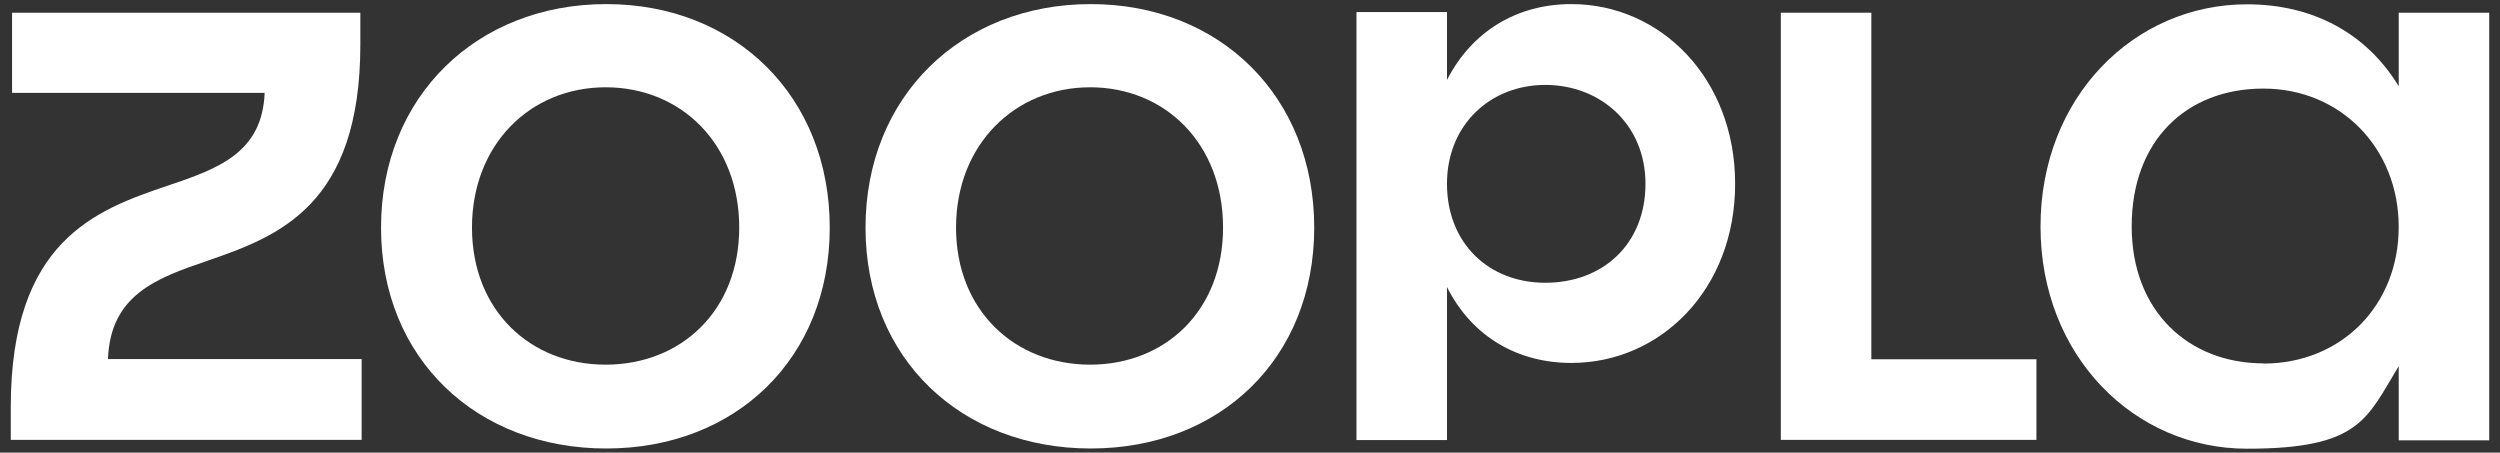
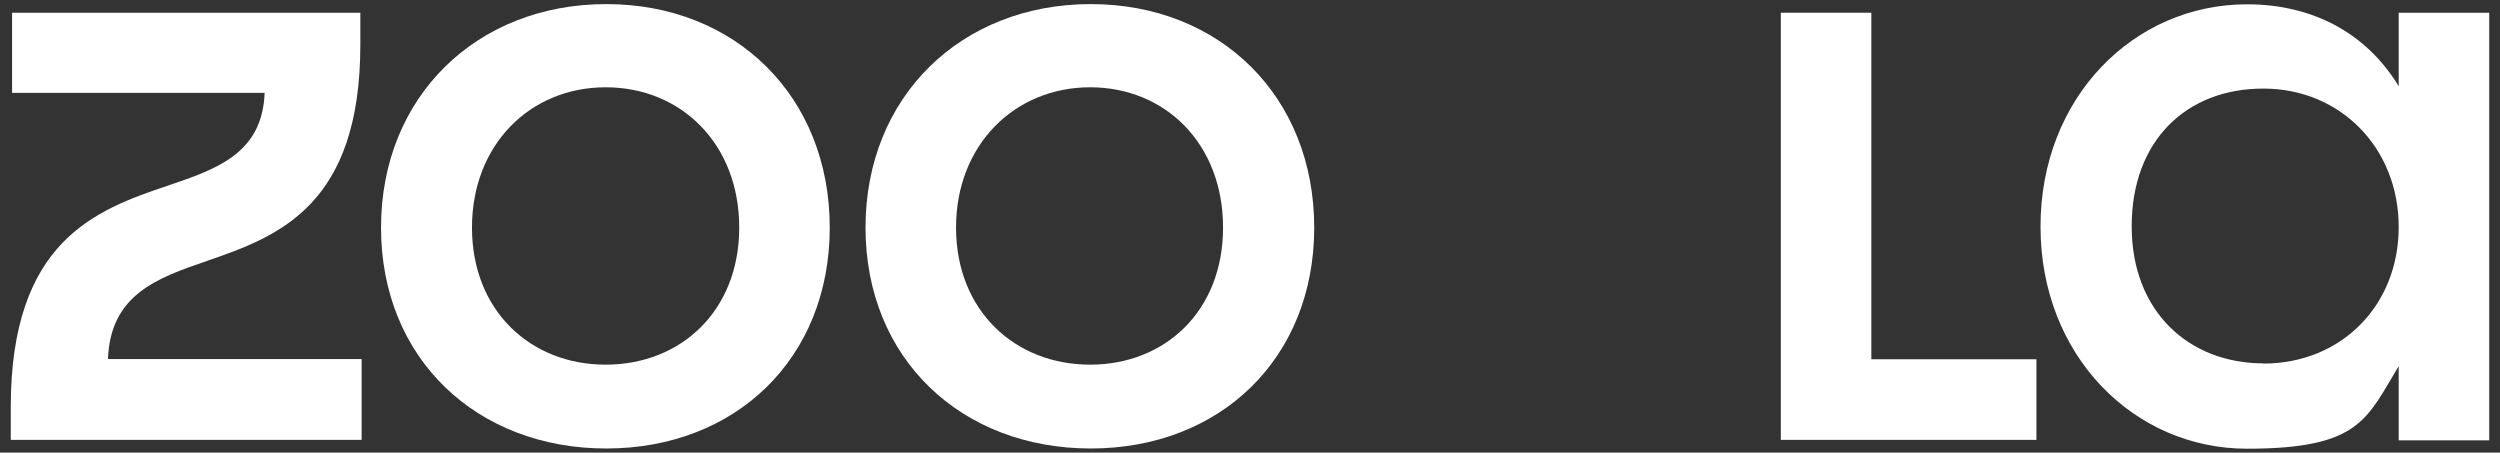
<svg xmlns="http://www.w3.org/2000/svg" id="Layer_1" version="1.1" viewBox="0 0 1160 210">
  <rect x="0" y="0" width="1160" height="210" fill="#333333" stroke="none" />
  <defs>
    <style>
      .st0 {
        fill: none;
      }

      .st1 {
        fill: #fff;
      }
    </style>
  </defs>
-   <path class="st0" d="M281,40.5c-34.9,0-62,26.2-62,65.1s27,63.6,62,63.6,62-25.1,62-63.6c0-38.9-27-65.1-62-65.1Z" />
-   <path class="st0" d="M717,39.4c-25.3,0-45.6,18.3-45.6,45.9s19.4,45.9,45.6,45.9,46.5-18,46.5-45.9-19.7-45.9-46.5-45.9Z" />
-   <path class="st0" d="M1050.2,41.1c-35.8,0-61.1,25.3-61.1,63.9s26.8,63.6,61.1,63.6,62.8-25.3,62.8-63.4-25.1-64.2-62.8-64.2Z" />
-   <path class="st0" d="M505.8,40.5c-34.9,0-62.2,26.2-62.2,65.1s27.3,63.6,62.2,63.6,61.7-25.1,61.7-63.6c0-38.9-26.8-65.1-61.7-65.1Z" />
-   <path class="st1" d="M281.3,1.9c-60,0-104.5,42.8-104.5,103.7s44.5,102.5,104.5,102.5,103.7-41.7,103.7-102.5S341.3,1.9,281.3,1.9ZM281,169.2c-34.9,0-62-25.1-62-63.6s27-65.1,62-65.1,62,26.2,62,65.1c0,38.6-27,63.6-62,63.6Z" />
+   <path class="st1" d="M281.3,1.9c-60,0-104.5,42.8-104.5,103.7s44.5,102.5,104.5,102.5,103.7-41.7,103.7-102.5S341.3,1.9,281.3,1.9ZM281,169.2c-34.9,0-62-25.1-62-63.6s27-65.1,62-65.1,62,26.2,62,65.1c0,38.6-27,63.6-62,63.6" />
  <path class="st1" d="M96.2,121c33-11.3,71-25.6,71-100.3V5.9H5.6v37.2h117.2c-1.1,27.9-21.7,35.2-45.1,43.1C44.4,97.4,5,111.8,5,188.9v15.2h162.8v-37.5H50.1c1.1-29.6,22.2-37.5,46.2-45.6Z" />
  <polygon class="st1" points="868.3 5.9 826.3 5.9 826.3 204.1 944.9 204.1 944.9 166.7 868.3 166.7 868.3 5.9" />
  <path class="st1" d="M1113,5.9v34.1c-14.9-24.5-39.7-38-70.4-38-52.4,0-95.8,43.1-95.8,103.1s43.4,103.1,95.8,103.1,55.5-13.8,70.4-38.3v34.4h42V5.9h-42ZM1050.2,168.6c-34.4,0-61.1-23.9-61.1-63.6s25.3-63.9,61.1-63.9,62.8,27.6,62.8,64.2-26.8,63.4-62.8,63.4Z" />
-   <path class="st1" d="M729.1,1.9c-25.3,0-46.2,12.7-57.7,35.2V5.6h-42v198.6h42v-71c11.8,23.4,33.2,35.2,57.7,35.2,41.4,0,76-34.1,76-83.1S770.5,1.9,729.1,1.9ZM717,131.2c-26.2,0-45.6-18.3-45.6-45.9s20.3-45.9,45.6-45.9,46.5,18,46.5,45.9-19.7,45.9-46.5,45.9Z" />
  <path class="st1" d="M506.1,1.9c-60,0-104.5,42.8-104.5,103.7s44.5,102.5,104.5,102.5,103.7-41.7,103.7-102.5S566.1,1.9,506.1,1.9ZM505.8,169.2c-34.9,0-62.2-25.1-62.2-63.6s27.3-65.1,62.2-65.1,61.7,26.2,61.7,65.1c0,38.6-26.8,63.6-61.7,63.6Z" />
</svg>